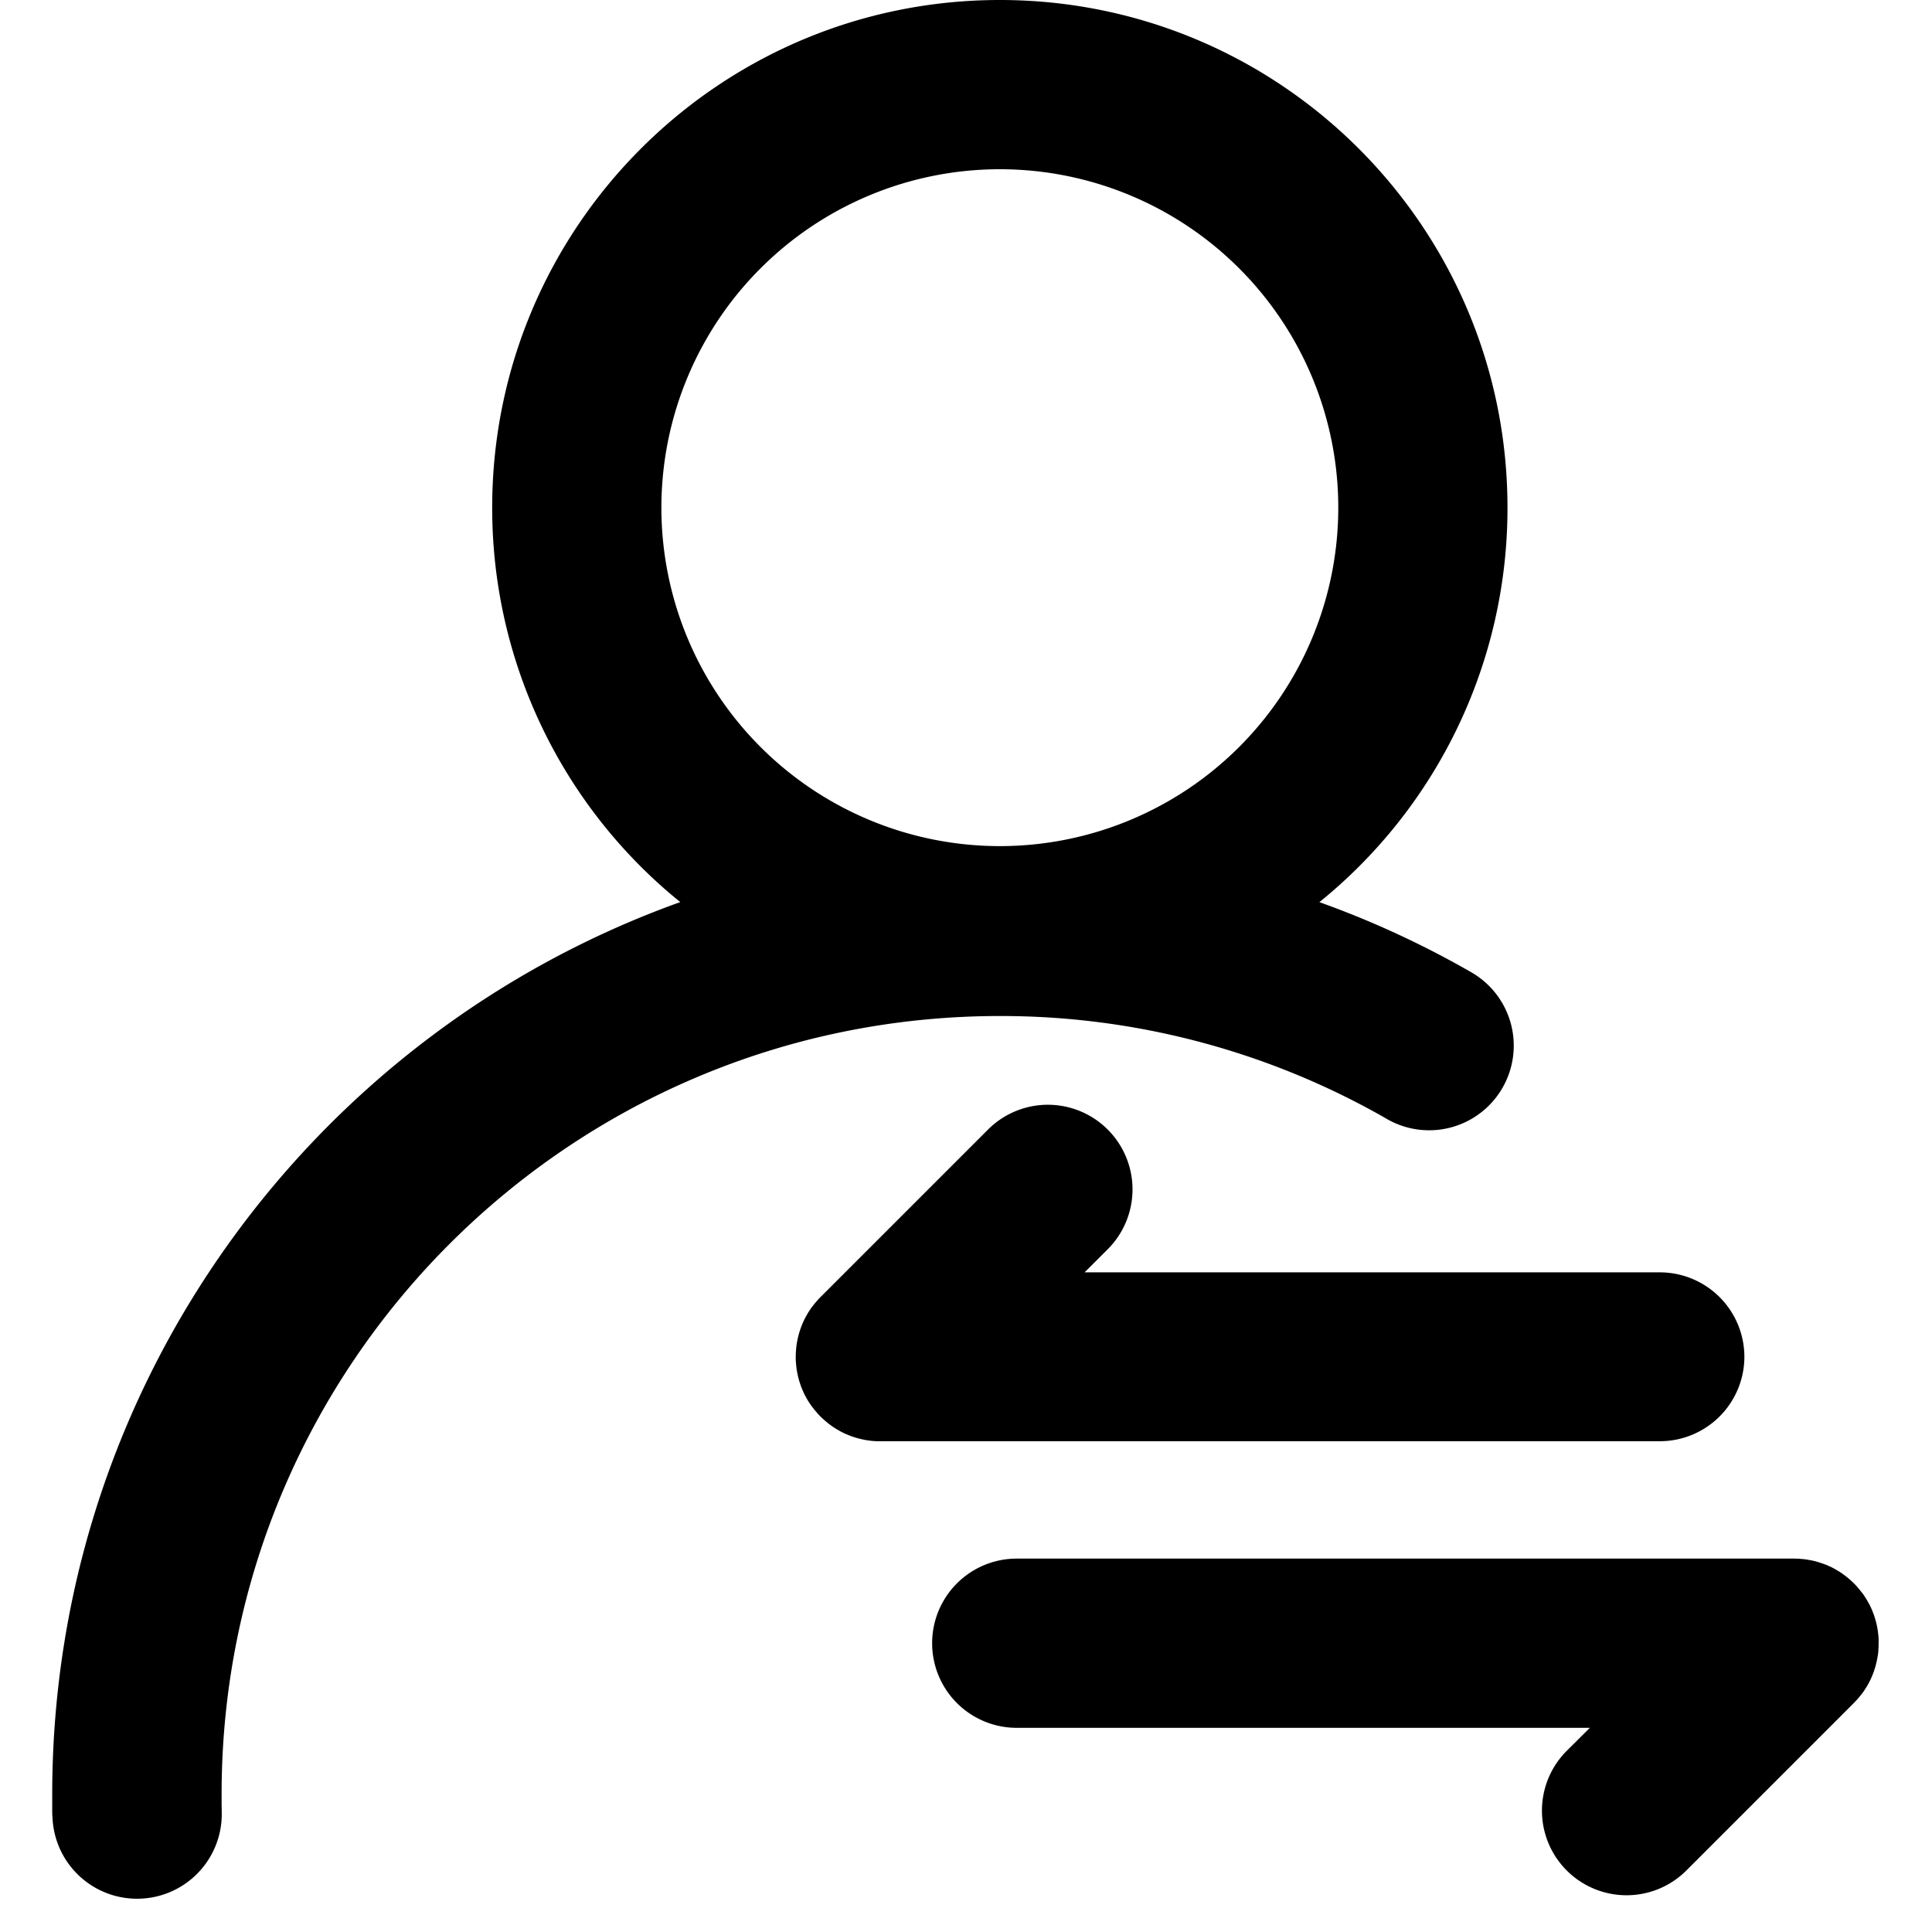
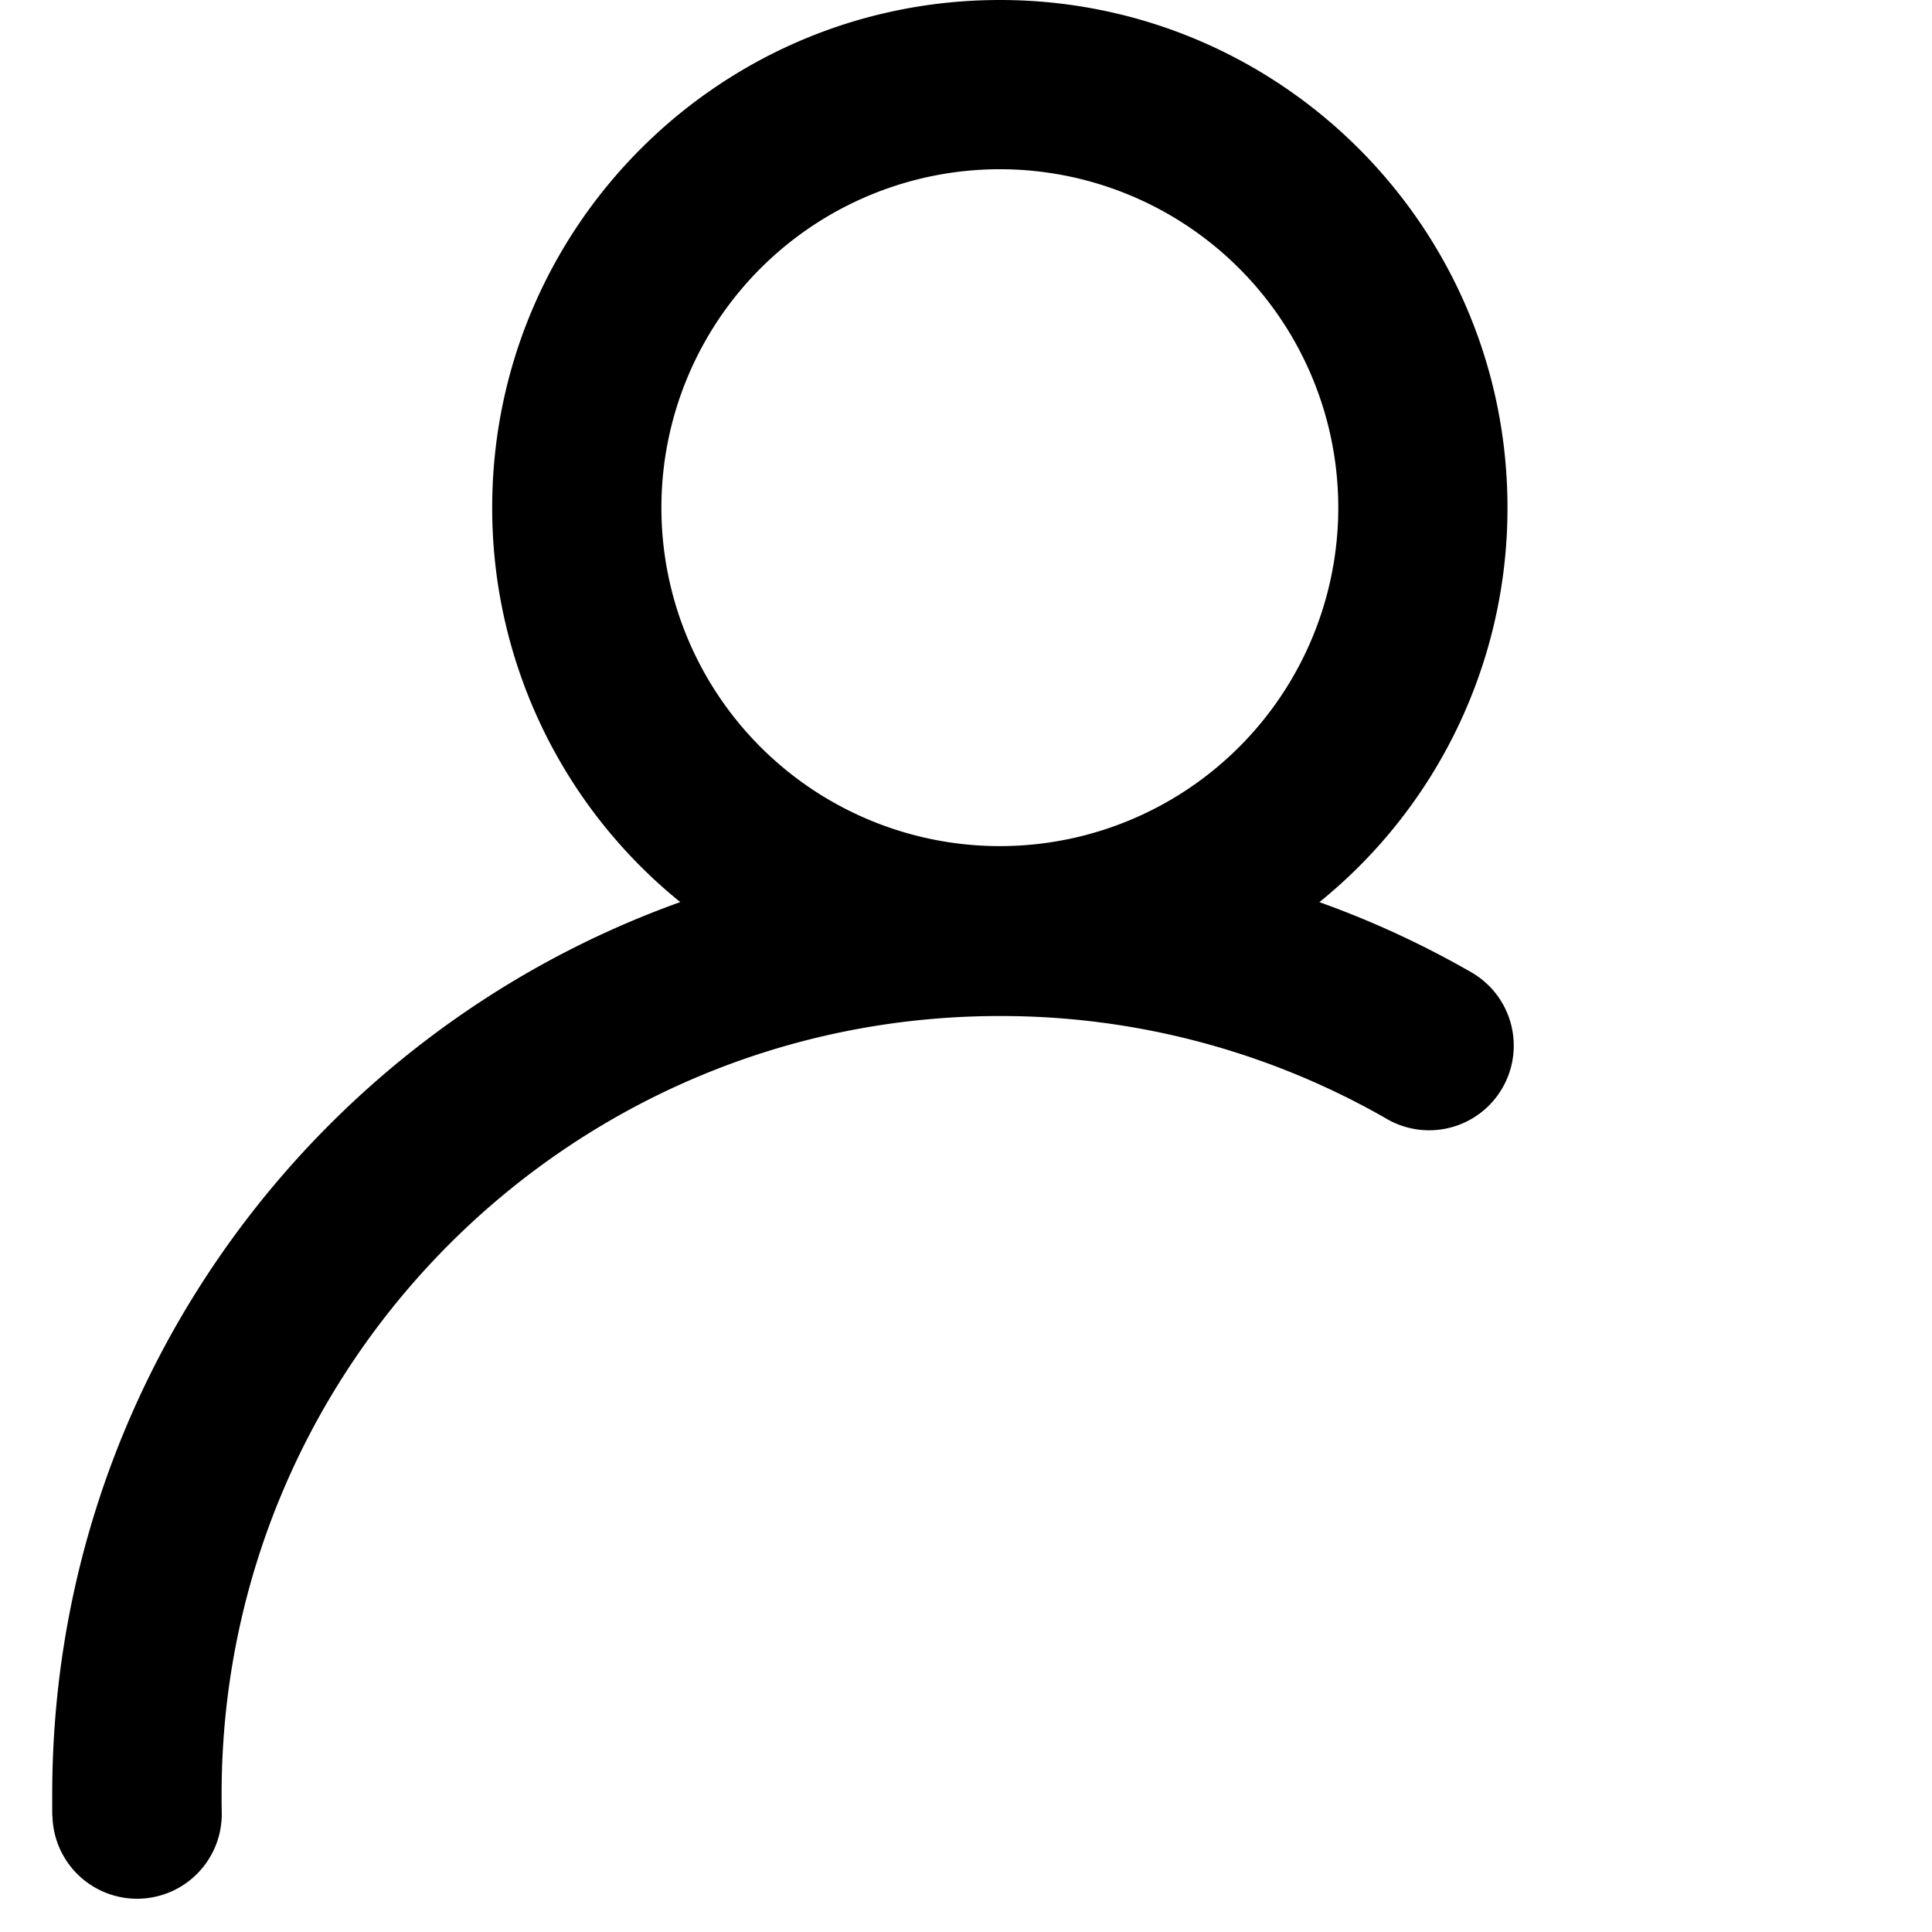
<svg xmlns="http://www.w3.org/2000/svg" t="1609965042177" class="icon" viewBox="0 0 1024 1024" version="1.1" p-id="6574" width="16" height="16">
  <defs>
    <style type="text/css" />
  </defs>
  <path d="M529.934 538.513c70.85-0.111 140.537 18.128 202.282 52.916l2.685 1.55a44.835 44.835 0 0 0 45.139-77.52 498.716 498.716 0 0 0-80.73-37.307 268.565 268.565 0 0 0 99.688-209.09C798.997 120.445 678.552 0 529.934 0c-148.618 0-269.063 120.472-269.063 269.063a268.509 268.509 0 0 0 99.688 209.062C166.497 547.619 27.676 733.129 27.676 951.102v8.496c0 1.19 0 2.352 0.138 3.487a44.862 44.862 0 0 0 89.697-3.183v-0.304c0-0.83 0-1.578-0.055-2.38v-6.144c-0.083-227.826 184.624-412.561 412.478-412.561z m0-448.816a179.366 179.366 0 1 1 0 358.76 179.366 179.366 0 0 1 0-358.76z" p-id="6575" />
-   <path d="M924.561 719.208a44.835 44.835 0 0 0-44.835-44.835H574.851l12.26-12.233a44.862 44.862 0 0 0-63.433-63.46l-88.784 88.784a34.567 34.567 0 0 0-1.55 1.605l-0.664 0.803c-0.249 0.277-0.526 0.554-0.747 0.858l-0.83 1.052-0.526 0.664-0.83 1.107-0.415 0.637a45.388 45.388 0 0 0-0.803 1.218l-0.387 0.637-0.692 1.218-0.387 0.692-0.581 1.107a10.766 10.766 0 0 0-0.415 0.83l-0.498 1.107-0.415 0.969-0.387 0.969-0.415 1.107-0.277 0.858-0.415 1.273-0.221 0.747-0.36 1.384-0.166 0.692-0.304 1.439-0.138 0.72-0.249 1.411c0 0.277-0.055 0.554-0.111 0.858l-0.138 1.301-0.083 1.107c0 0.387-0.055 0.72-0.083 1.052l-0.055 2.242a30.222 30.222 0 0 0 0.138 3.293c0.083 0.36 0 0.747 0.083 1.107 0.083 0.36 0.083 0.886 0.138 1.328l0.111 0.83 0.249 1.439 0.138 0.72 0.304 1.411c0 0.249 0.111 0.47 0.166 0.72l0.36 1.384 0.221 0.747 0.415 1.245 0.277 0.858 0.415 1.107 0.387 0.969 0.415 0.969 0.498 1.107c0.166 0.415 0.277 0.554 0.415 0.83 0.111 0.277 0.387 0.775 0.581 1.107l0.387 0.72 0.692 1.218 0.387 0.609 0.803 1.218 0.415 0.609 0.83 1.135 0.554 0.692 0.803 1.024 0.747 0.886c0.277 0.277 0.443 0.526 0.664 0.775 0.996 1.107 2.048 2.131 3.155 3.127l0.775 0.692 0.886 0.747 1.024 0.83c0.332 0.277 0.443 0.332 0.692 0.498l1.107 0.83 0.637 0.443 1.218 0.775 0.637 0.387 1.19 0.692 0.72 0.415 1.107 0.581 0.83 0.415 1.107 0.47 0.969 0.415 0.969 0.387 1.107 0.443 0.858 0.277 1.245 0.387 0.775 0.221 1.384 0.387 0.692 0.138 1.411 0.332 0.747 0.138 1.411 0.221 0.83 0.111 1.328 0.166 1.107 0.083c0.387 0 0.72 0.055 1.079 0.083h415.384a44.835 44.835 0 0 0 44.835-44.669z m71.126 149.449c0-0.332 0-0.664-0.055-1.024-0.083-0.332 0-0.747-0.083-1.107-0.083-0.36-0.111-0.886-0.166-1.328l-0.111-0.83-0.221-1.439-0.138-0.72a29.142 29.142 0 0 0-0.304-1.411l-0.166-0.72-0.36-1.384L993.834 857.946l-0.387-1.273-0.277-0.83a67.28 67.28 0 0 0-0.443-1.135l-0.36-0.969-0.415-0.969-0.498-1.107c-0.166-0.415-0.277-0.554-0.415-0.83a19.152 19.152 0 0 0-0.581-1.107c-0.221-0.332-0.277-0.47-0.387-0.692l-0.72-1.218-0.387-0.637a45.388 45.388 0 0 0-0.775-1.218l-0.415-0.637a18.183 18.183 0 0 0-0.83-1.107l-0.554-0.664-0.83-1.052-0.72-0.858-0.692-0.83a39.355 39.355 0 0 0-3.127-3.1l-0.775-0.692-0.886-0.747a55.988 55.988 0 0 0-1.024-0.83l-0.692-0.498-1.107-0.83-0.637-0.443-1.19-0.775-0.664-0.387a26.181 26.181 0 0 0-1.19-0.72l-0.692-0.387-1.107-0.581-0.83-0.415-1.107-0.47-0.969-0.443-0.969-0.36-1.107-0.415-0.886-0.277-1.245-0.415-0.747-0.221a27.233 27.233 0 0 0-1.384-0.387l-0.692-0.166-1.439-0.304-0.747-0.111-1.384-0.277-0.858-0.083-1.301-0.166c-0.387 0-0.775 0-1.107-0.083l-1.052-0.083-2.242-0.055h-412.091a44.835 44.835 0 0 0 0 89.697h303.741l-12.233 12.177a44.835 44.835 0 0 0 63.405 63.433l88.784-88.784 1.55-1.633 0.664-0.775a15.111 15.111 0 0 0 0.747-0.886l0.83-1.024 0.526-0.664 0.83-1.107 0.415-0.637 0.775-1.218 0.415-0.609 0.692-1.245 0.387-0.692 0.581-1.107a9.022 9.022 0 0 0 0.415-0.83l0.498-1.107c0.138-0.415 0.277-0.637 0.415-0.969l0.387-0.969 0.415-1.107 0.277-0.886 0.415-1.245 0.221-0.775 0.36-1.356c0-0.221 0.111-0.47 0.166-0.72l0.304-1.411 0.138-0.72 0.249-1.411a30.941 30.941 0 0 0 0.277-2.159l0.055-1.135c0-0.36 0-0.692 0.083-1.052v-2.214a15.194 15.194 0 0 0 0-2.269z" p-id="6576" />
</svg>